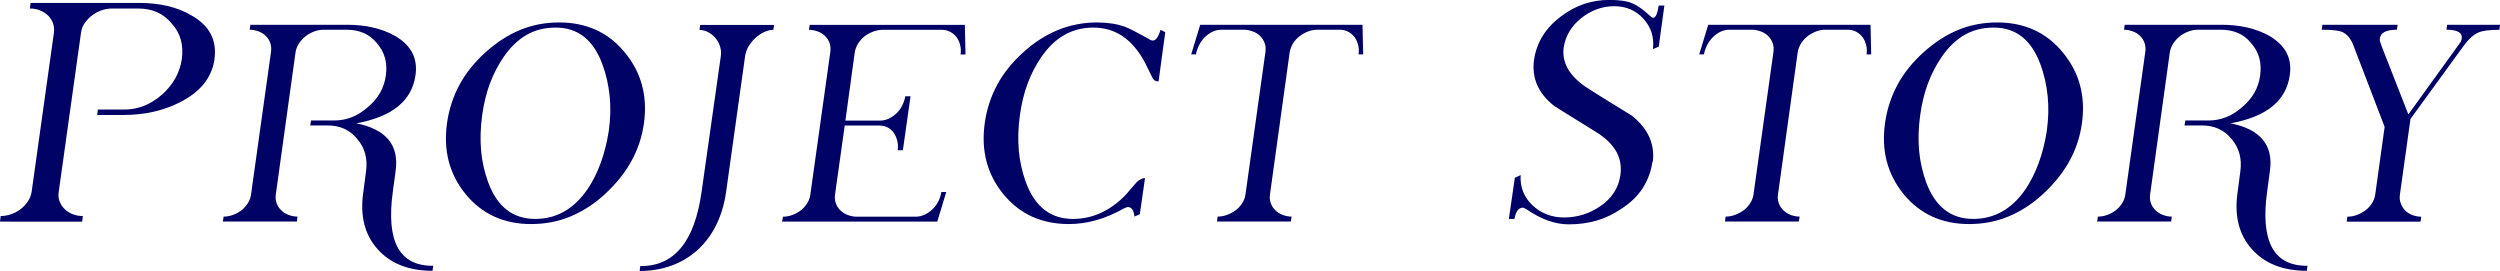
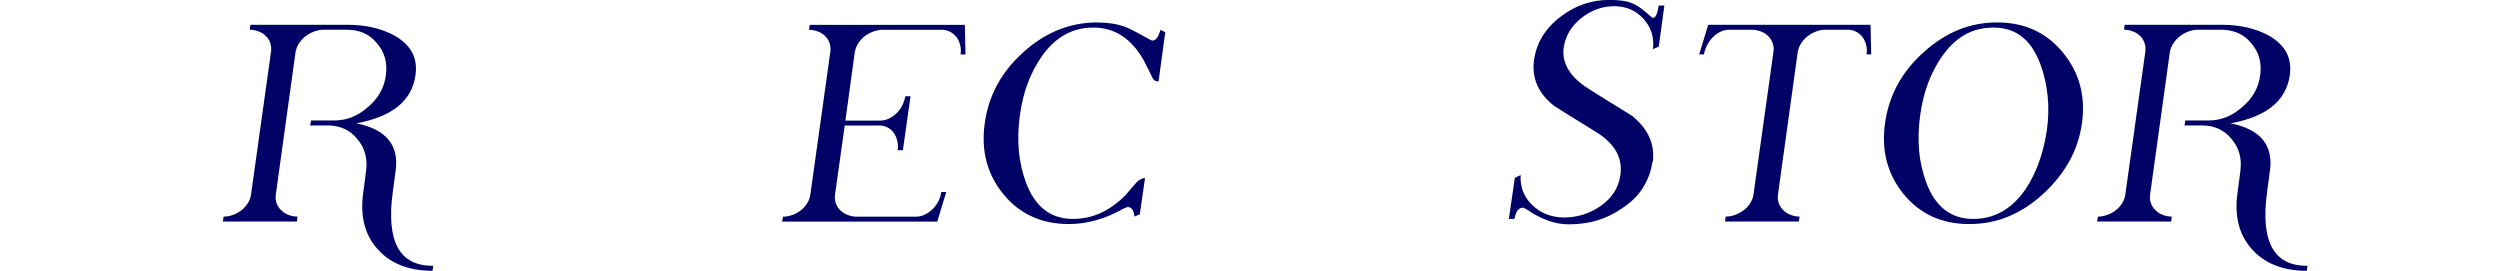
<svg xmlns="http://www.w3.org/2000/svg" id="_レイヤー_2" viewBox="0 0 258.31 27.98">
  <defs>
    <style>.cls-1{fill:#000266;}</style>
  </defs>
  <g id="_レイヤー_1-2">
    <g>
-       <path class="cls-1" d="m22.17,6.1c-.28,1.93-1.49,3.43-3.64,4.5-1.71.86-3.64,1.28-5.78,1.28h-2.71l.07-.56h2.71c1.42,0,2.71-.5,3.88-1.51,1.18-1.04,1.88-2.28,2.09-3.71.09-.73.06-1.39-.11-2s-.48-1.17-.94-1.67c-.84-1.03-1.99-1.55-3.45-1.55h-2.71c-.38,0-.74.06-1.1.19s-.68.3-.98.53-.54.49-.75.79-.33.64-.38,1l-2.3,16.42c-.06.36-.03.7.09,1s.29.57.52.79.5.4.83.53.67.19,1.05.19l-.07.58H0l.07-.58c.36,0,.73-.06,1.09-.19s.69-.3.98-.53.54-.49.74-.79.33-.64.39-1L5.57,3.39c.05-.36.01-.7-.1-1s-.28-.57-.51-.79-.51-.4-.83-.53-.67-.19-1.04-.19l.07-.58h11.2c1.07,0,2.05.11,2.96.32s1.73.54,2.47.98c1.85,1.04,2.64,2.54,2.37,4.5Z" />
      <path class="cls-1" d="m44.7,27.98c-2.46,0-4.35-.74-5.68-2.23-1.35-1.5-1.84-3.47-1.48-5.91l.28-2.13c.18-1.31-.12-2.43-.9-3.34-.75-.94-1.78-1.41-3.09-1.41h-1.78l.09-.51h2.37c1.3,0,2.46-.46,3.48-1.37,1.08-.89,1.71-1.99,1.88-3.3.18-1.3-.13-2.41-.93-3.32-.38-.47-.83-.82-1.36-1.05s-1.13-.34-1.78-.34h-2.37c-.32,0-.64.06-.96.18s-.62.28-.88.48-.49.45-.68.73-.31.59-.37.91l-2.04,14.71c-.05.33-.02.63.08.91s.25.52.47.73.46.37.75.48.6.18.94.18l-.07.51h-7.65l.09-.51c.33,0,.65-.06.98-.18s.61-.28.87-.48.47-.45.65-.73.29-.59.33-.91l2.06-14.71c.05-.33.02-.63-.07-.91s-.24-.52-.45-.73-.45-.37-.75-.48-.6-.18-.93-.18l.07-.51h10.02c1.9,0,3.54.38,4.92,1.14.83.49,1.43,1.07,1.78,1.74s.47,1.45.34,2.34c-.38,2.64-2.41,4.29-6.12,4.96,3.11.62,4.46,2.28,4.06,4.97l-.28,2.09c-.71,5.14.67,7.7,4.17,7.66l-.07.51Z" />
-       <path class="cls-1" d="m66.54,12.71c-.2,1.43-.64,2.75-1.32,3.97s-1.59,2.34-2.72,3.38-2.33,1.8-3.59,2.32-2.6.77-4.03.77c-2.82,0-5.08-1.03-6.77-3.09-.84-1.03-1.42-2.16-1.74-3.38s-.38-2.54-.18-3.97c.2-1.42.63-2.73,1.28-3.94s1.55-2.33,2.69-3.36,2.33-1.8,3.59-2.32,2.6-.77,4.03-.77c2.82,0,5.08,1.03,6.77,3.09,1.71,2.06,2.37,4.49,1.99,7.29Zm-3.64.84c.18-1.29.21-2.5.09-3.64s-.36-2.22-.74-3.25c-.93-2.54-2.54-3.81-4.83-3.81s-3.99,1.02-5.4,3.06c-.56.82-1.03,1.73-1.4,2.72s-.64,2.09-.8,3.29c-.18,1.29-.21,2.5-.11,3.64s.35,2.22.72,3.25c.93,2.54,2.55,3.81,4.87,3.81,2.19,0,3.99-1.02,5.4-3.06,1.09-1.62,1.82-3.62,2.2-6.01Z" />
-       <path class="cls-1" d="m79.91,3.08c-.34.01-.67.09-.99.25s-.62.35-.89.61-.5.54-.69.86-.3.65-.35.98l-1.97,14.08c-.18,1.23-.51,2.35-1,3.35s-1.12,1.86-1.89,2.57-1.66,1.26-2.68,1.64-2.14.58-3.36.58l.07-.51c3.5.04,5.61-2.52,6.33-7.66l1.99-14.04c.05-.33.02-.65-.08-.98s-.25-.61-.46-.86-.45-.45-.74-.61-.59-.23-.92-.25l.07-.51h7.63l-.07.51Z" />
      <path class="cls-1" d="m96.84,22.9h-16.03l.09-.51c.33,0,.65-.06.98-.18s.61-.28.87-.48.47-.45.65-.73.29-.59.33-.91l2.06-14.71c.05-.33.02-.63-.07-.91s-.24-.52-.45-.73-.45-.37-.75-.48-.6-.18-.93-.18l.07-.51h16.03l.07,3.06h-.51c.05-.33.04-.65-.04-.96s-.19-.58-.37-.82-.4-.42-.66-.56-.56-.21-.89-.21h-6.08c-.33,0-.65.06-.98.18s-.62.28-.88.48-.49.45-.67.73-.3.59-.36.91l-.97,7.08h3.57c.33,0,.64-.07.93-.21s.56-.33.79-.55.43-.5.58-.8.26-.62.32-.95h.54l-.79,5.57h-.54c.05-.33.04-.65-.04-.96s-.19-.58-.35-.82-.38-.42-.63-.56-.55-.21-.88-.21h-3.57l-1,7.12c-.05.33-.02.63.08.91s.25.52.47.73.46.37.75.48.6.18.94.18h6.08c.33,0,.64-.07.94-.21s.57-.33.81-.56.44-.5.6-.81.26-.63.31-.97h.51l-.93,3.06Z" />
      <path class="cls-1" d="m117.22,22.39c-.07-.67-.3-1-.69-1-.07,0-.2.05-.39.14-1.9,1.08-3.8,1.62-5.7,1.62-2.82,0-5.08-1.03-6.77-3.09-.84-1.03-1.42-2.16-1.74-3.38s-.38-2.54-.18-3.97c.2-1.42.63-2.73,1.28-3.94s1.55-2.33,2.69-3.36c2.27-2.06,4.82-3.09,7.63-3.09.53,0,1.04.04,1.53.11s.96.19,1.39.35c.25.09.57.25.98.46s.91.48,1.5.81c.07.06.14.1.21.11s.12.03.16.03c.3,0,.57-.37.79-1.11l.49.25-.69,5.08h-.07c-.25,0-.43-.12-.56-.37-.09-.2-.21-.44-.35-.71s-.3-.6-.49-.98c-1.28-2.33-3.03-3.5-5.26-3.5s-3.99,1.02-5.4,3.06c-.56.82-1.03,1.73-1.4,2.72s-.64,2.09-.8,3.29c-.18,1.29-.21,2.5-.11,3.64s.35,2.22.72,3.25c.93,2.54,2.55,3.81,4.87,3.81,2.03,0,3.85-.83,5.47-2.5.13-.16.29-.35.48-.57s.41-.47.66-.75c.3-.27.59-.4.84-.4l-.54,3.74-.58.25Z" />
-       <path class="cls-1" d="m140.37,5.62c.05-.33.04-.65-.04-.96s-.19-.58-.37-.82-.4-.42-.66-.56-.56-.21-.89-.21h-2.27c-.34,0-.67.06-.98.18s-.61.28-.87.48-.49.45-.67.73-.3.59-.36.91l-2.04,14.71c-.05.33-.02.63.08.91s.25.52.47.73.46.37.75.48.6.18.94.18l-.09.51h-7.63l.07-.51c.33,0,.66-.06.98-.18s.62-.28.89-.48.49-.45.67-.73.3-.59.34-.91l2.06-14.71c.05-.33.02-.63-.08-.91s-.25-.52-.46-.73-.46-.37-.76-.48-.61-.18-.94-.18h-2.3c-.33,0-.64.07-.93.21s-.56.33-.79.56-.43.51-.59.82-.27.63-.33.96h-.49l.93-3.06h16.77l.07,3.06h-.49Z" />
      <path class="cls-1" d="m170.73,16.75c-.15,1-.49,1.89-1,2.69s-1.23,1.49-2.14,2.09c-.81.56-1.67.98-2.58,1.25s-1.89.4-2.92.4c-1.39,0-2.82-.5-4.29-1.51-.13-.07-.22-.12-.28-.16s-.12-.05-.18-.05c-.43,0-.72.39-.86,1.16h-.58l.62-4.25.6-.28c-.04.63.05,1.21.26,1.73s.53.99.97,1.4.92.72,1.47.93,1.13.32,1.77.32c1.38,0,2.64-.39,3.78-1.18.59-.4,1.05-.87,1.4-1.41s.57-1.15.66-1.83c.11-.82-.01-1.57-.36-2.26s-.95-1.33-1.8-1.92c-.77-.49-1.55-.98-2.34-1.46s-1.56-.97-2.34-1.46c-1.64-1.29-2.34-2.87-2.09-4.75.27-1.82,1.2-3.32,2.78-4.5,1.49-1.14,3.16-1.71,5.01-1.71,1.05,0,1.86.12,2.41.37.27.11.56.28.87.51s.65.52,1.03.86c.07.07.15.11.23.11.23,0,.42-.42.56-1.27h.58l-.58,4.25-.6.25c.14-1.22-.19-2.26-.98-3.13s-1.8-1.3-3.02-1.3-2.38.41-3.41,1.23c-1.02.82-1.62,1.83-1.81,3.02-.21,1.52.53,2.88,2.23,4.06.8.52,1.6,1.02,2.41,1.52s1.62,1,2.43,1.5c1.66,1.35,2.37,2.94,2.13,4.76Z" />
      <path class="cls-1" d="m192.86,5.62c.05-.33.04-.65-.04-.96s-.19-.58-.37-.82-.4-.42-.66-.56-.56-.21-.89-.21h-2.27c-.34,0-.67.06-.98.18s-.61.28-.87.48-.49.45-.67.73-.3.59-.36.91l-2.04,14.71c-.05.33-.02.63.08.91s.25.52.47.73.46.37.75.48.6.18.94.18l-.09.51h-7.63l.07-.51c.33,0,.66-.06.98-.18s.62-.28.89-.48.49-.45.67-.73.3-.59.34-.91l2.06-14.71c.05-.33.02-.63-.08-.91s-.25-.52-.46-.73-.46-.37-.76-.48-.61-.18-.94-.18h-2.3c-.33,0-.64.07-.93.21s-.56.33-.79.56-.43.51-.59.82-.27.63-.33.96h-.49l.93-3.06h16.77l.07,3.06h-.49Z" />
      <path class="cls-1" d="m215.12,12.71c-.2,1.43-.64,2.75-1.32,3.97s-1.59,2.34-2.72,3.38-2.33,1.8-3.59,2.32-2.6.77-4.03.77c-2.82,0-5.08-1.03-6.77-3.09-.84-1.03-1.42-2.16-1.74-3.38s-.38-2.54-.18-3.97c.2-1.42.63-2.73,1.28-3.94s1.55-2.33,2.69-3.36,2.33-1.8,3.59-2.32,2.6-.77,4.03-.77c2.82,0,5.08,1.03,6.77,3.09,1.71,2.06,2.37,4.49,1.99,7.29Zm-3.64.84c.18-1.29.21-2.5.09-3.64s-.36-2.22-.74-3.25c-.93-2.54-2.54-3.81-4.83-3.81s-3.99,1.02-5.4,3.06c-.56.82-1.03,1.73-1.4,2.72s-.64,2.09-.8,3.29c-.18,1.29-.21,2.5-.11,3.64s.35,2.22.72,3.25c.93,2.54,2.55,3.81,4.87,3.81,2.19,0,3.99-1.02,5.4-3.06,1.09-1.62,1.82-3.62,2.2-6.01Z" />
      <path class="cls-1" d="m238.36,27.98c-2.46,0-4.35-.74-5.68-2.23-1.35-1.5-1.84-3.47-1.48-5.91l.28-2.13c.18-1.31-.12-2.43-.9-3.34-.75-.94-1.78-1.41-3.09-1.41h-1.78l.09-.51h2.37c1.3,0,2.46-.46,3.48-1.37,1.08-.89,1.71-1.99,1.88-3.3.18-1.3-.13-2.41-.93-3.32-.38-.47-.83-.82-1.36-1.05s-1.13-.34-1.78-.34h-2.37c-.32,0-.64.06-.96.18s-.62.28-.88.48-.49.45-.68.73-.31.59-.37.91l-2.04,14.71c-.05.33-.02.63.08.91s.25.52.47.73.46.37.75.48.6.18.94.18l-.07.51h-7.65l.09-.51c.33,0,.65-.06.98-.18s.61-.28.87-.48.47-.45.65-.73.29-.59.33-.91l2.06-14.71c.05-.33.02-.63-.07-.91s-.24-.52-.45-.73-.45-.37-.75-.48-.6-.18-.93-.18l.07-.51h10.02c1.9,0,3.54.38,4.92,1.14.83.49,1.43,1.07,1.78,1.74s.47,1.45.34,2.34c-.38,2.64-2.41,4.29-6.12,4.96,3.11.62,4.46,2.28,4.06,4.97l-.28,2.09c-.71,5.14.67,7.7,4.17,7.66l-.07.51Z" />
-       <path class="cls-1" d="m258.24,3.08c-.98,0-1.68.08-2.09.25-.54.21-1.08.69-1.62,1.44l-5.47,7.52-1.09,7.8c-.05.33-.02.63.08.91s.25.52.45.73.44.37.73.48.6.18.94.18l-.07.51h-7.63l.07-.51c.33,0,.66-.06.98-.18s.62-.28.89-.48.49-.45.67-.73.3-.59.34-.91l.97-6.98-3.2-8.35c-.28-.76-.69-1.25-1.23-1.48-.39-.14-1.08-.21-2.07-.21l.07-.51h7.77l-.07.51c-1.1,0-1.69.3-1.76.9-.02.09-.02.2.02.33s.09.28.16.47l2.76,7.05,5.31-7.35c.07-.09.12-.18.14-.25s.05-.15.07-.25c.07-.6-.46-.9-1.58-.9l.07-.51h5.47l-.07.51Z" />
    </g>
  </g>
</svg>